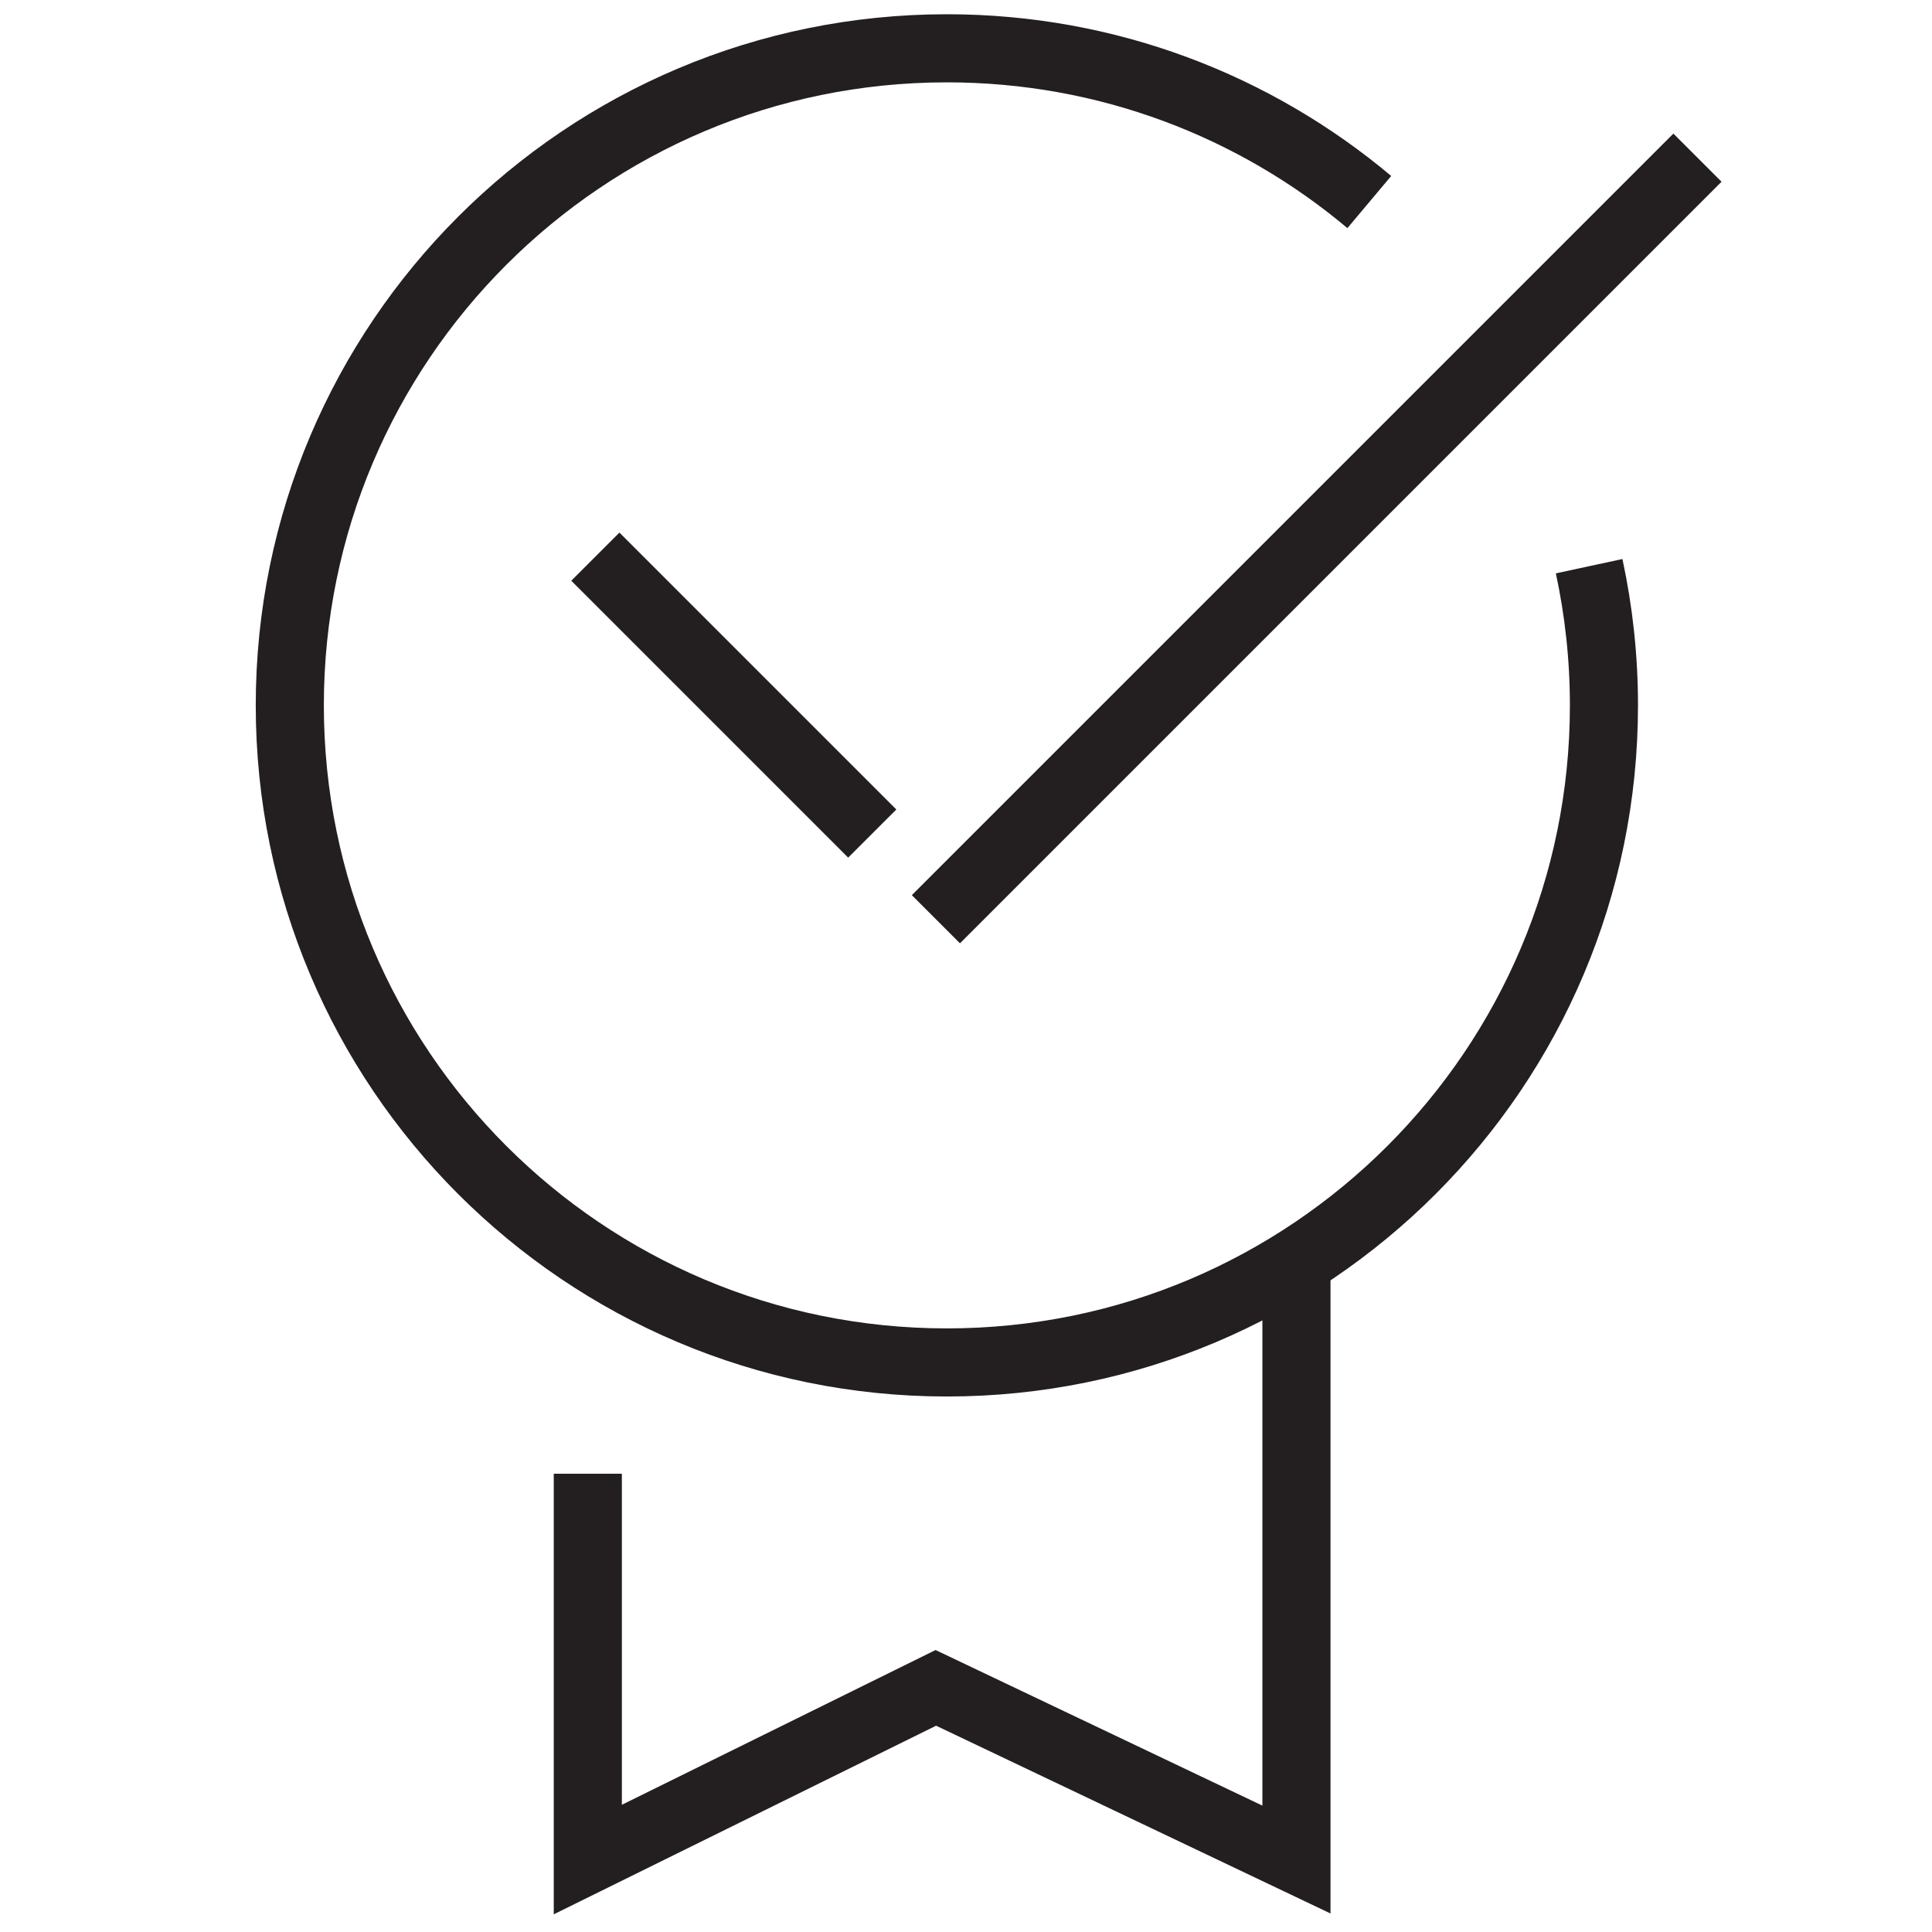
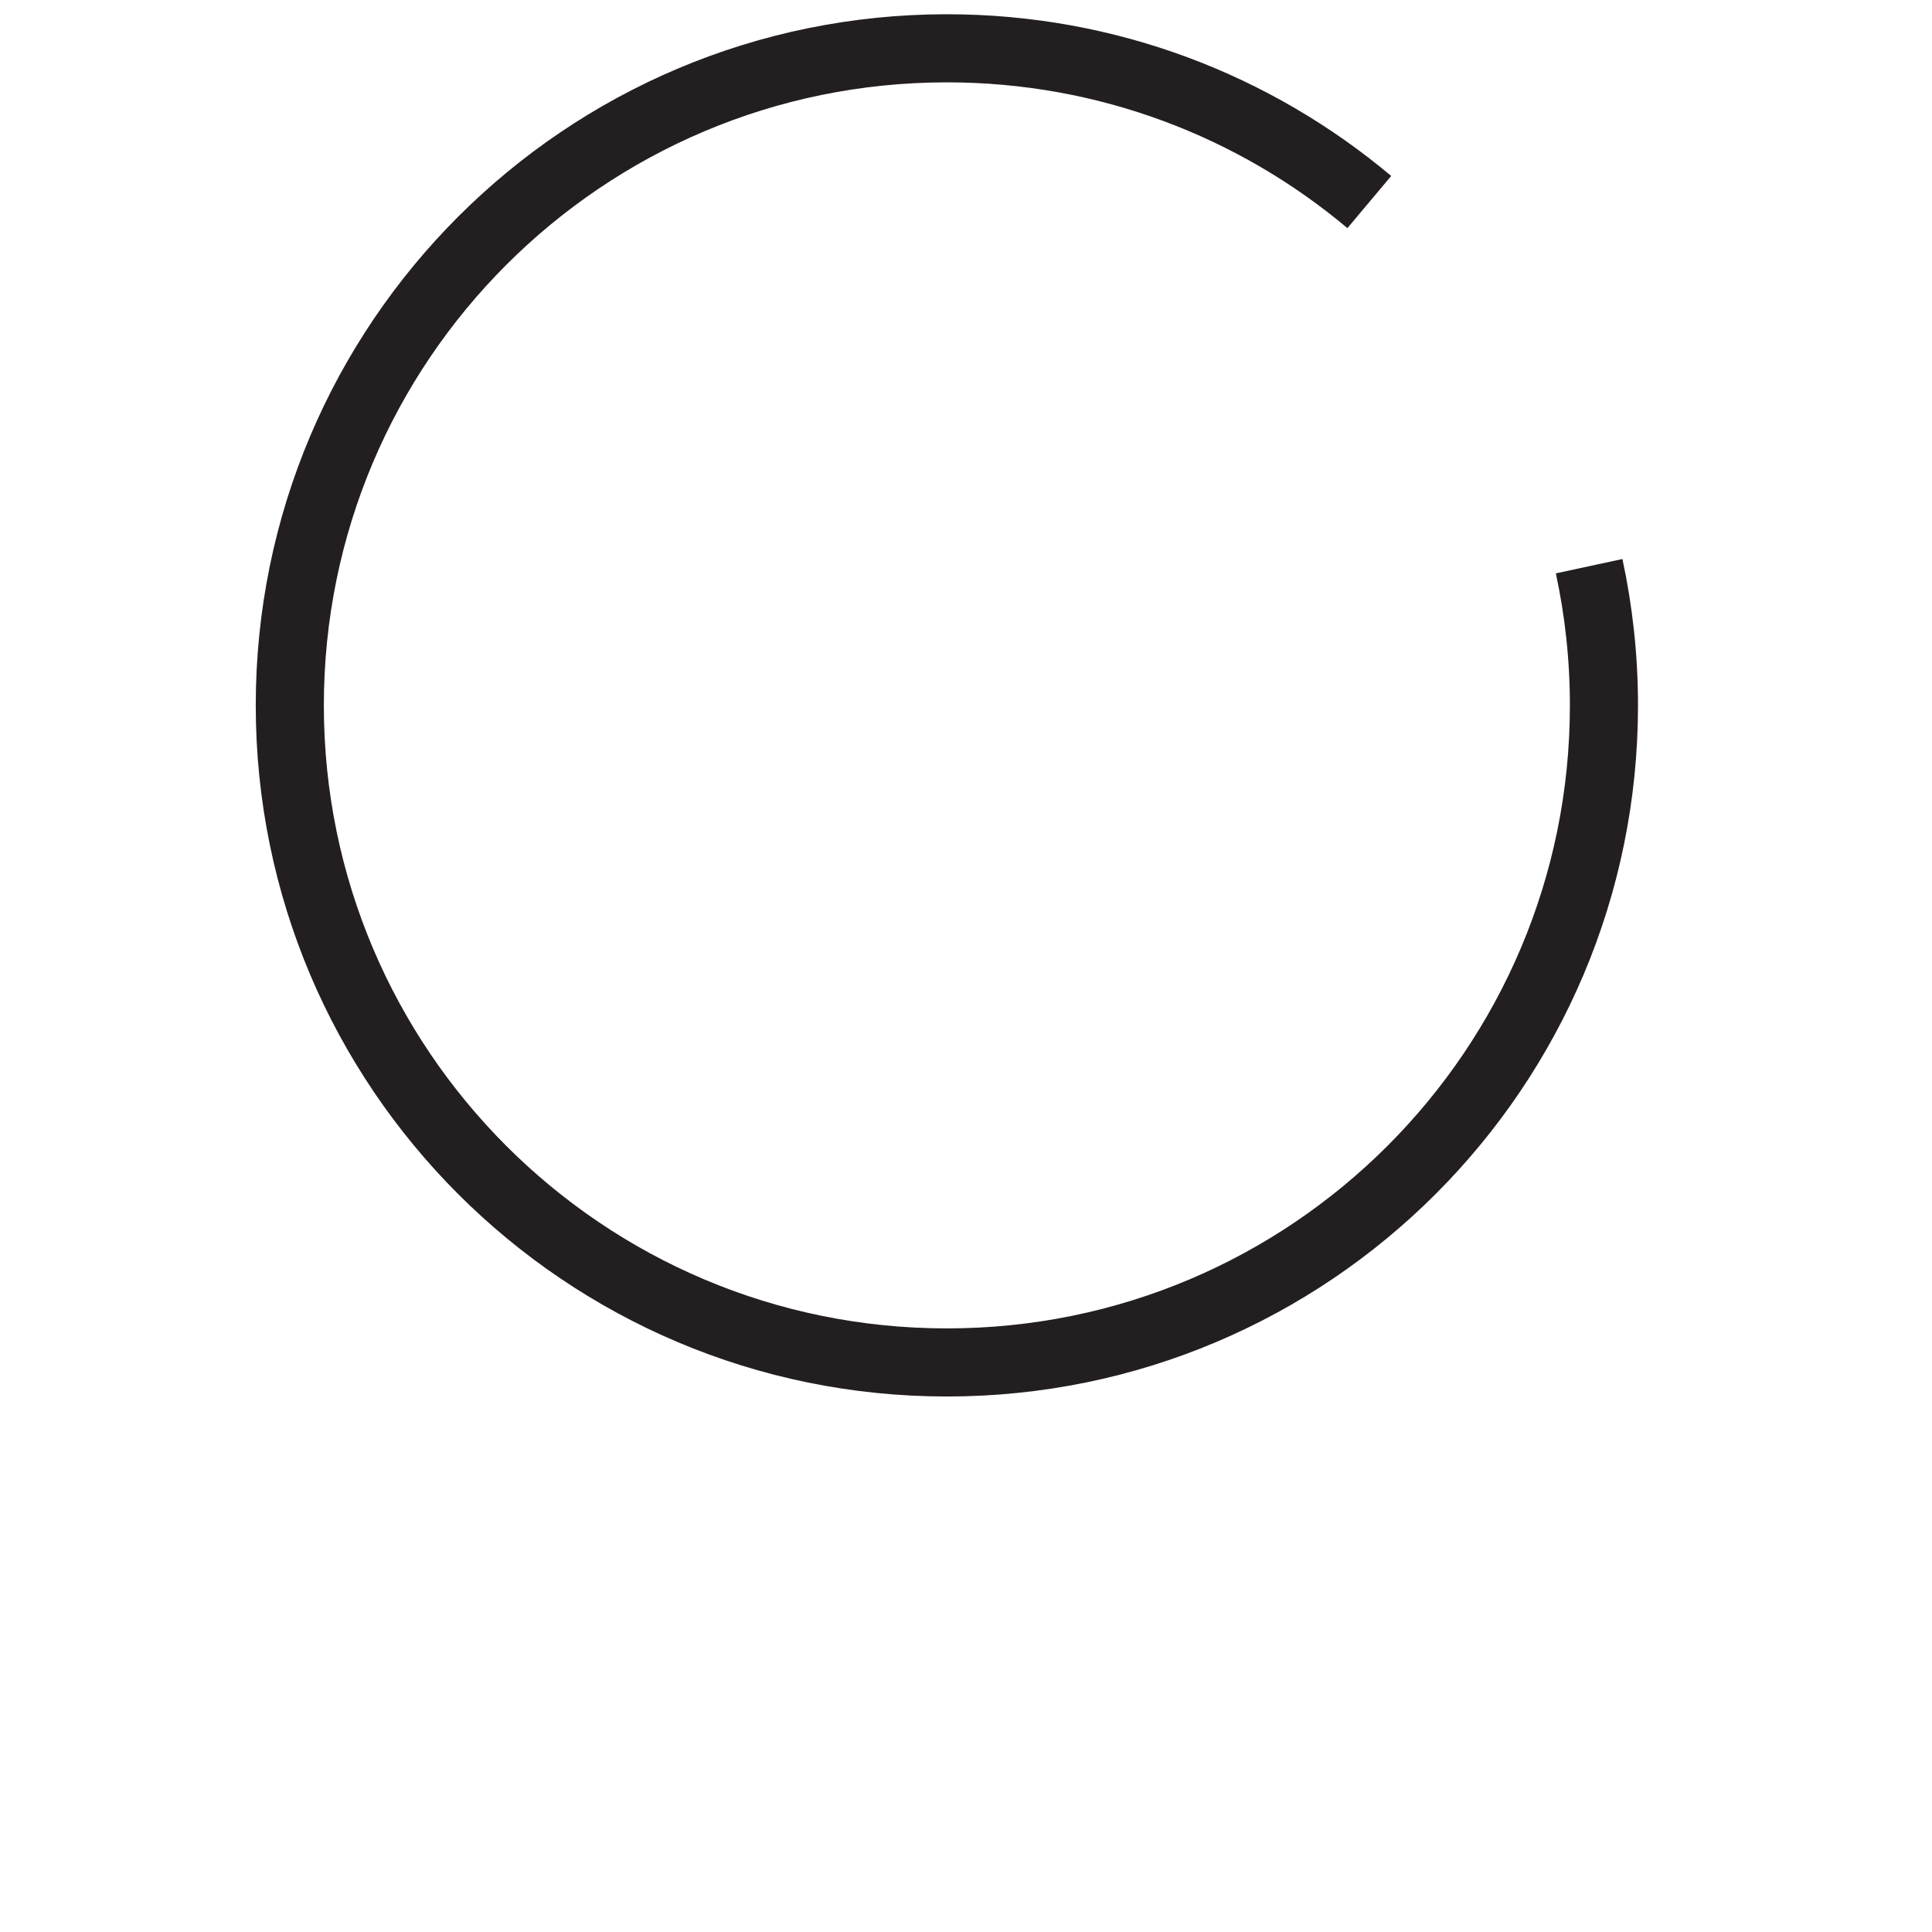
<svg xmlns="http://www.w3.org/2000/svg" width="80" height="80" viewBox="0 0 80 80" fill="none">
-   <path d="M53.683 51.477V77L38.751 69.891L24.34 77V61.025" stroke="#231F20" stroke-width="2.82" stroke-miterlimit="10" />
  <path d="M65.803 23.445C66.203 25.302 66.416 27.229 66.416 29.208C66.416 44.236 54.236 56.416 39.208 56.416C24.18 56.416 12 44.236 12 29.208C12 14.18 24.18 2 39.208 2C45.867 2 51.969 4.393 56.7 8.366" stroke="#231F20" stroke-width="2.82" stroke-miterlimit="10" />
-   <path d="M70.288 6.529L38.754 38.063" stroke="#231F20" stroke-width="2.82" stroke-miterlimit="10" />
-   <path d="M24.652 23.05L36.118 34.516" stroke="#231F20" stroke-width="2.82" stroke-miterlimit="10" />
</svg>